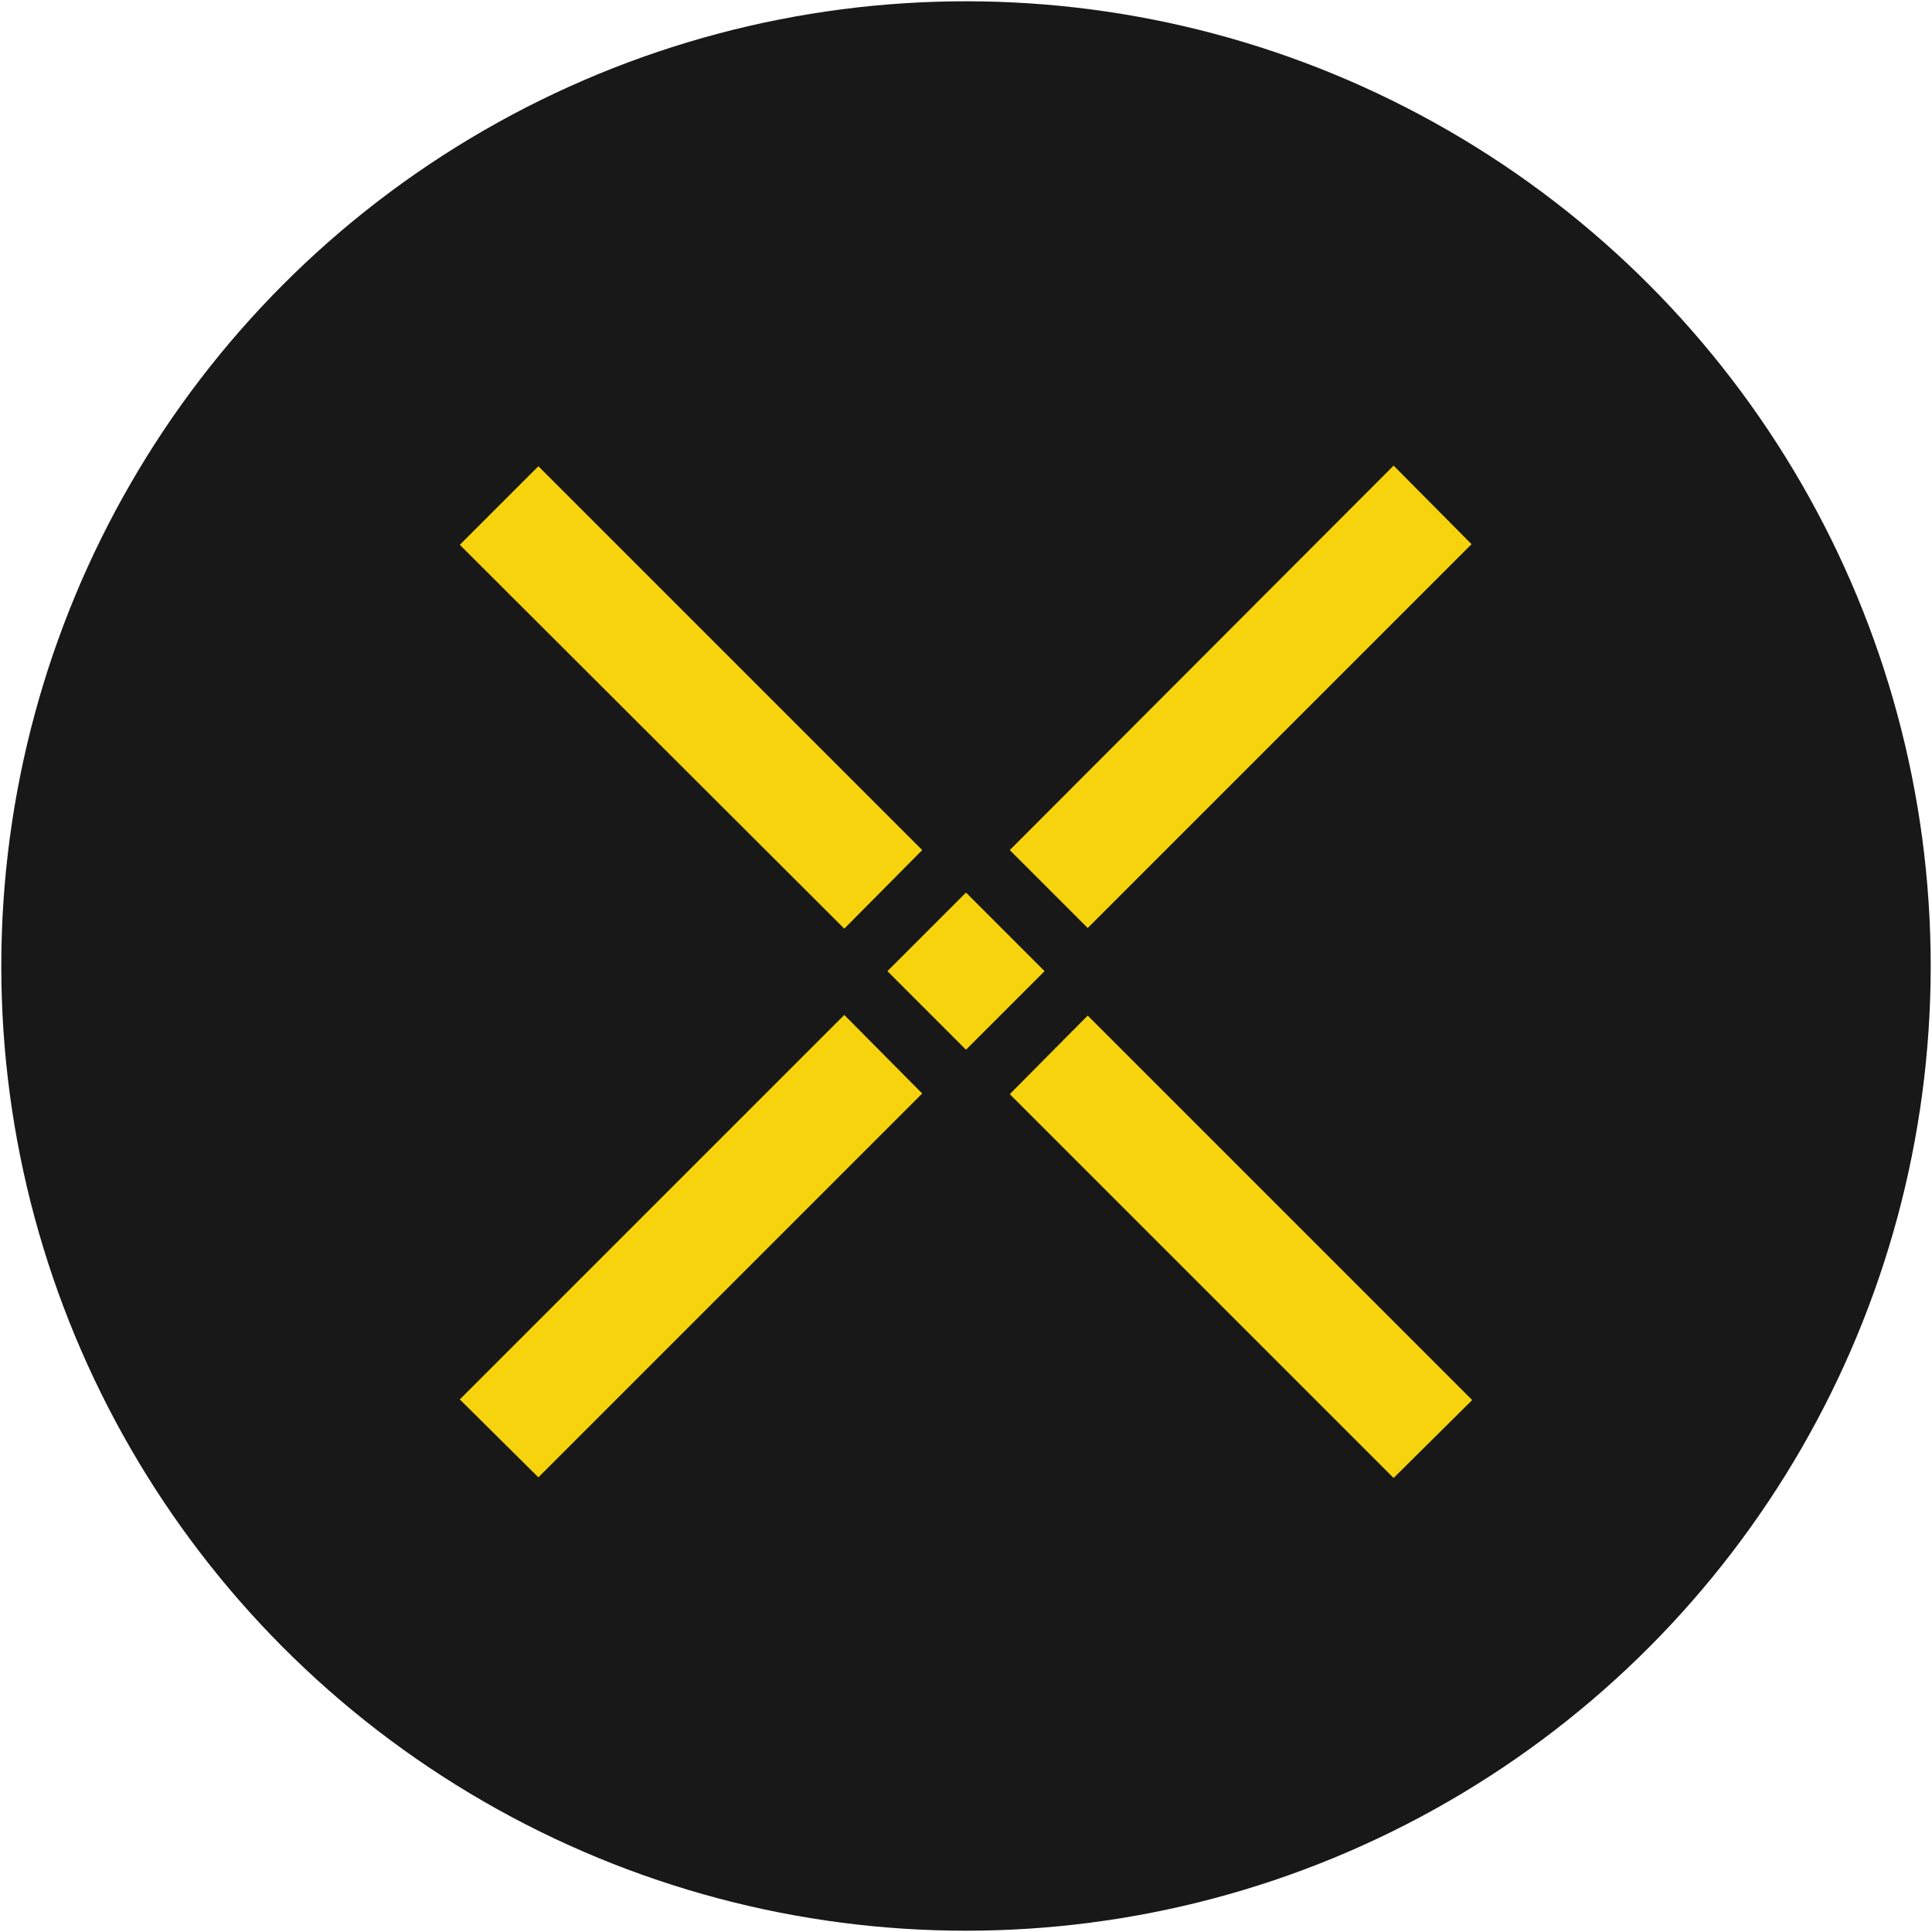
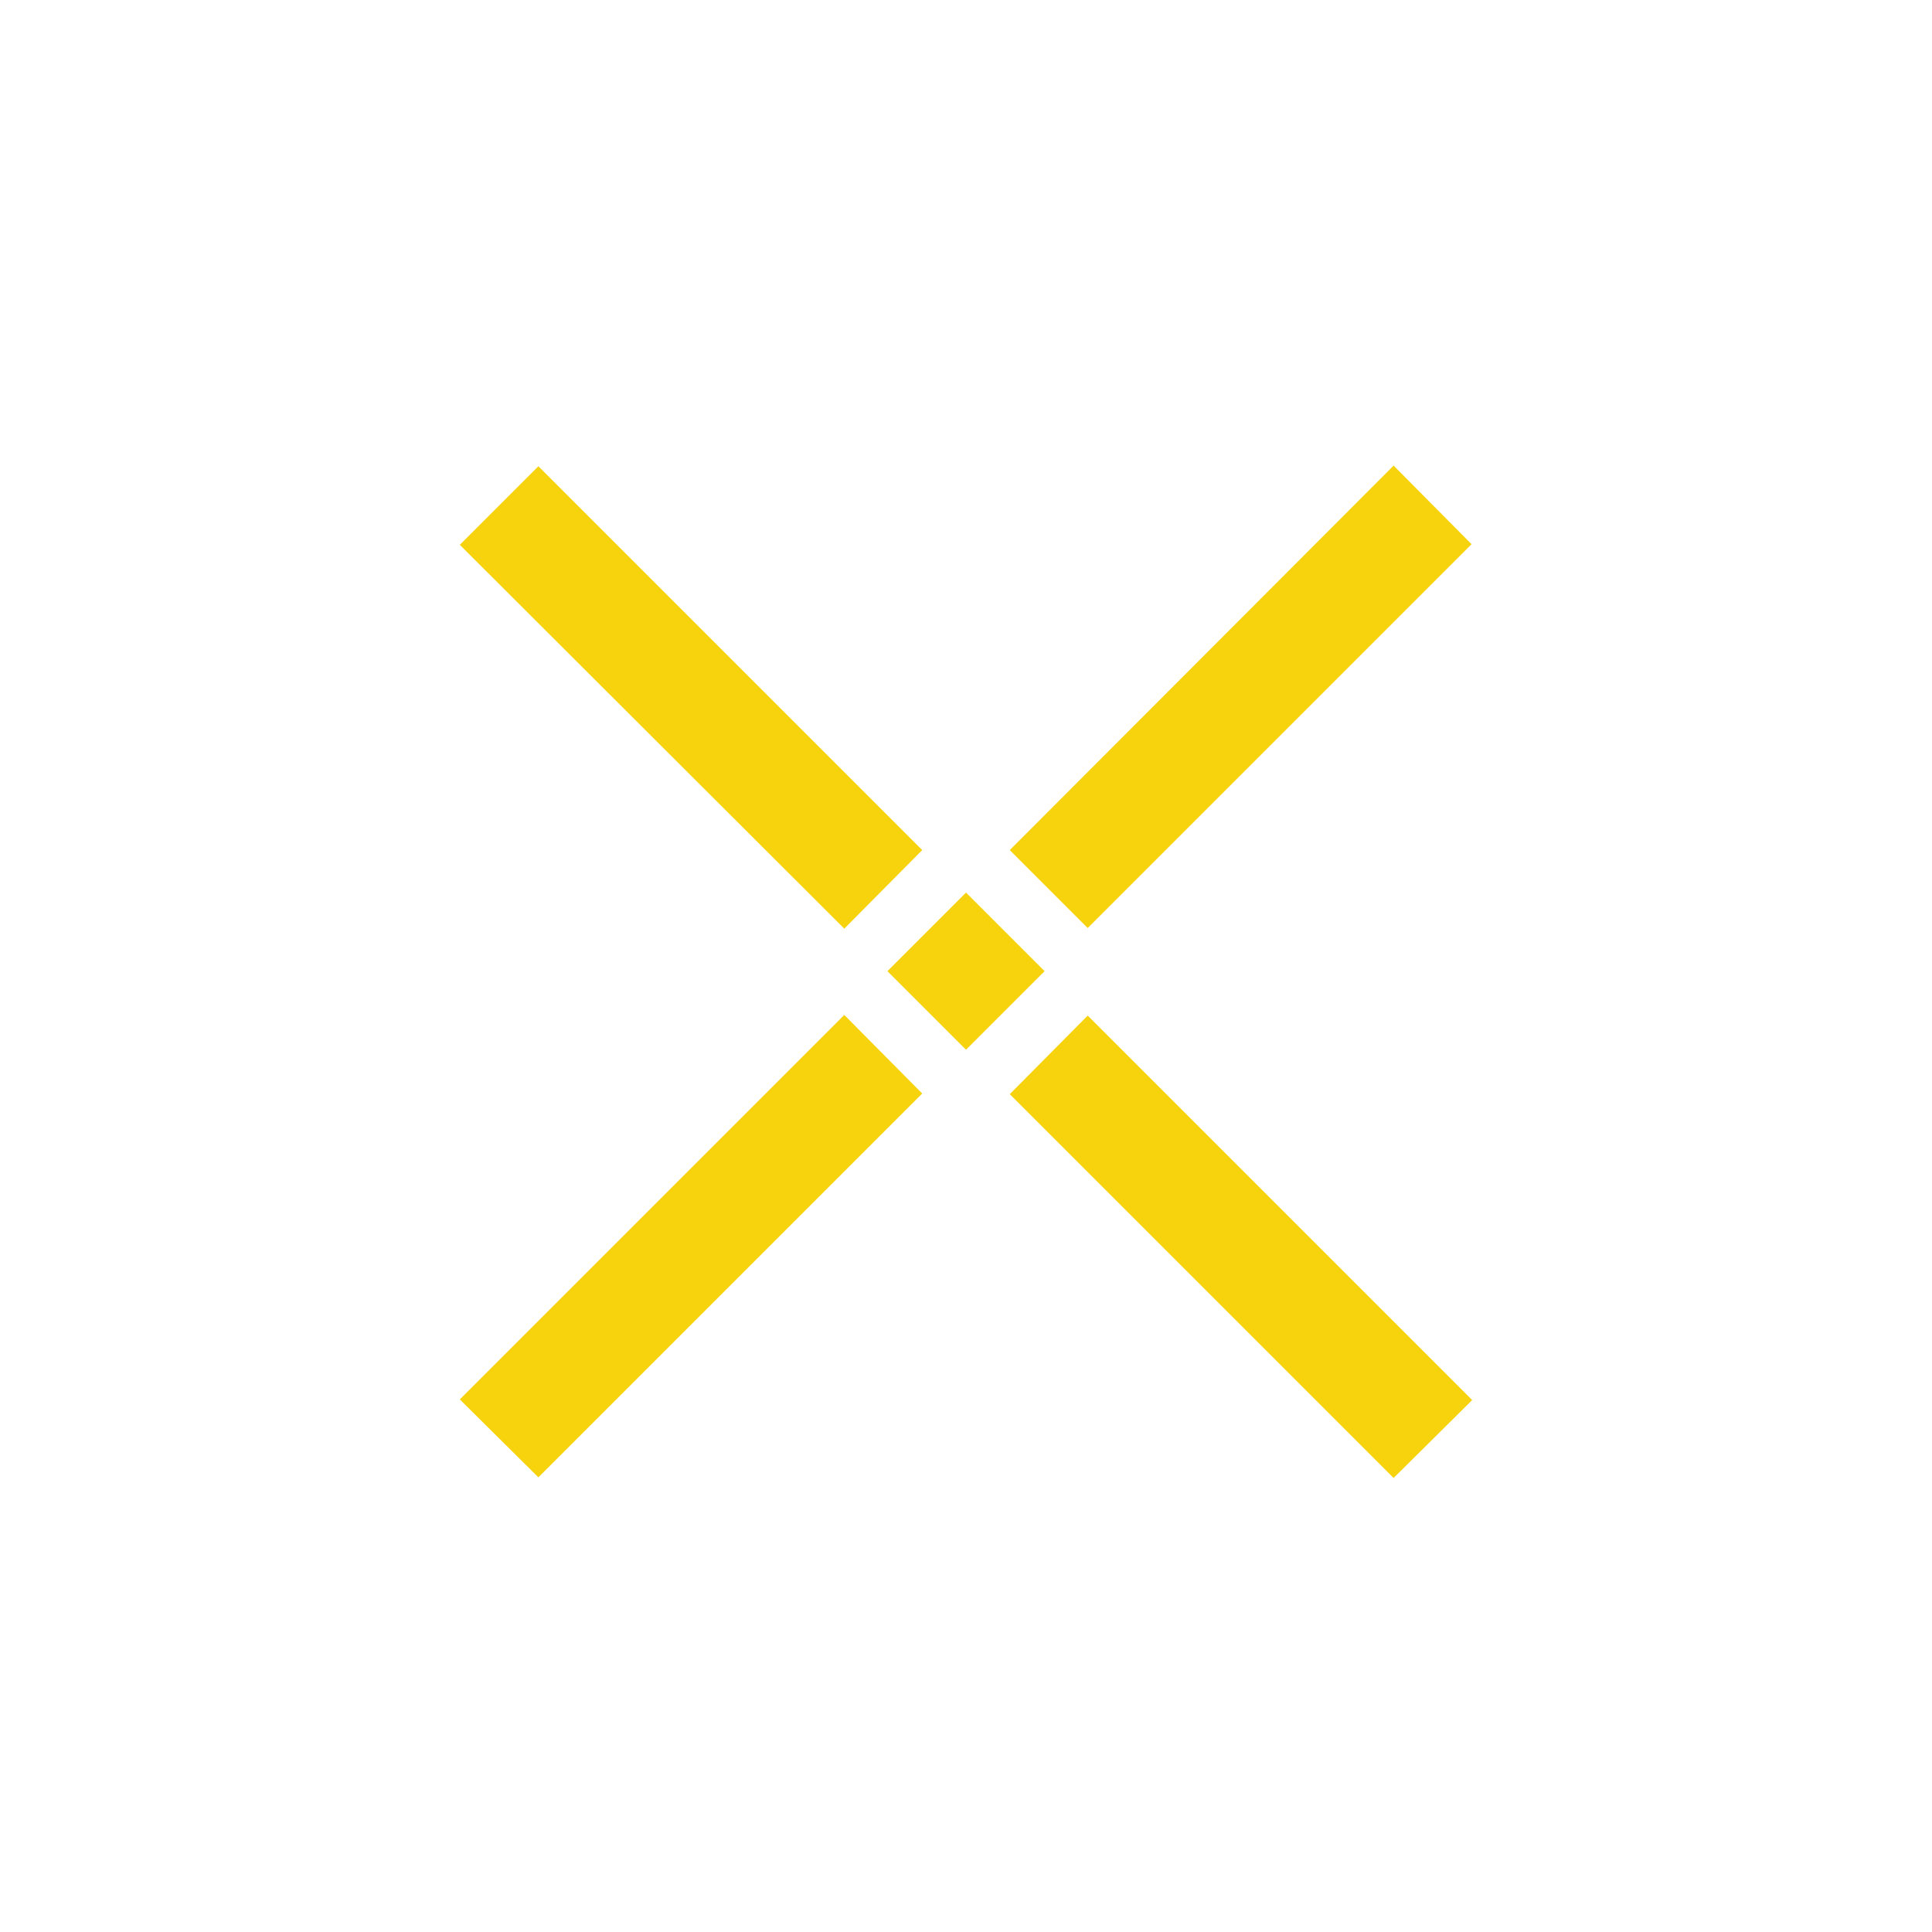
<svg xmlns="http://www.w3.org/2000/svg" id="Layer_1" viewBox="0 0 30 30">
-   <circle cx="15" cy="15" r="14.98" fill="#181818" />
  <path d="M15.68,13.2l5.96-5.97,1.21,1.22-5.96,5.96-1.21-1.21ZM7.14,21.73l5.97-5.97,1.21,1.22-5.96,5.96-1.22-1.21ZM15.68,16.99l1.21-1.22,5.97,5.97-1.22,1.21-5.96-5.96ZM7.14,8.46l1.22-1.22,5.96,5.96-1.21,1.22-5.97-5.96ZM13.78,15.08l1.22-1.22,1.22,1.22-1.22,1.22-1.22-1.22Z" fill="#f6d30c" />
</svg>